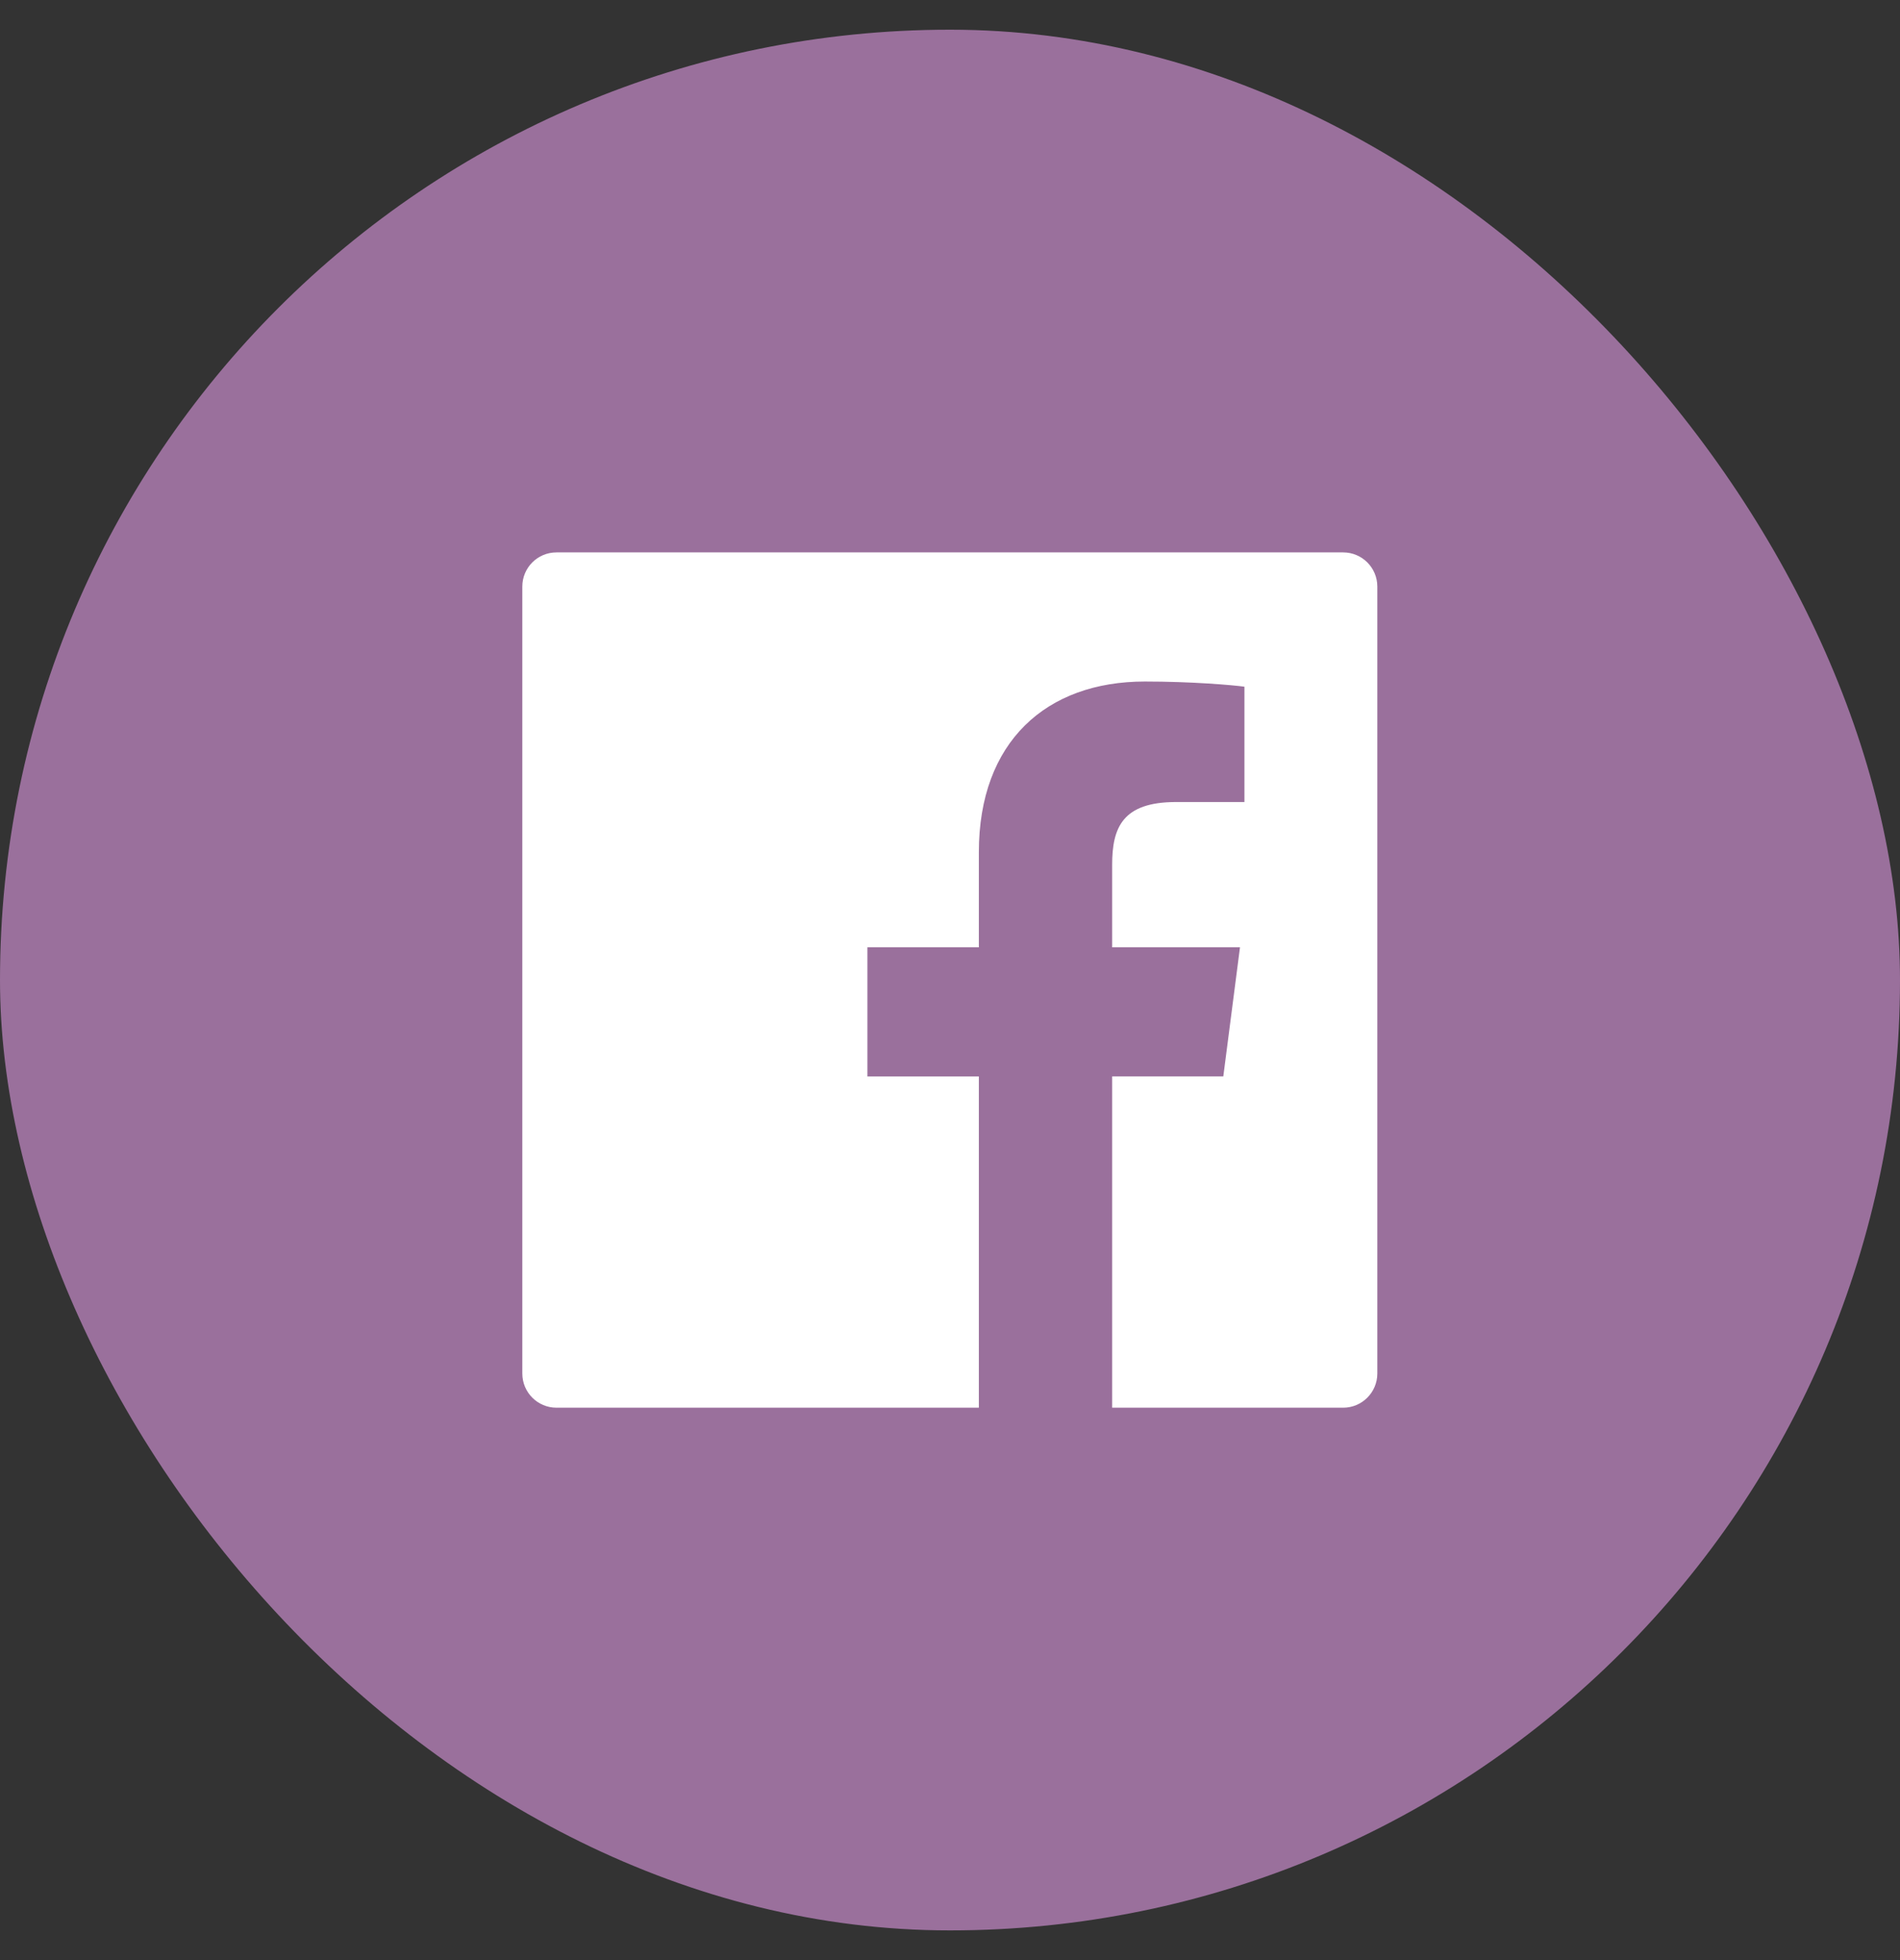
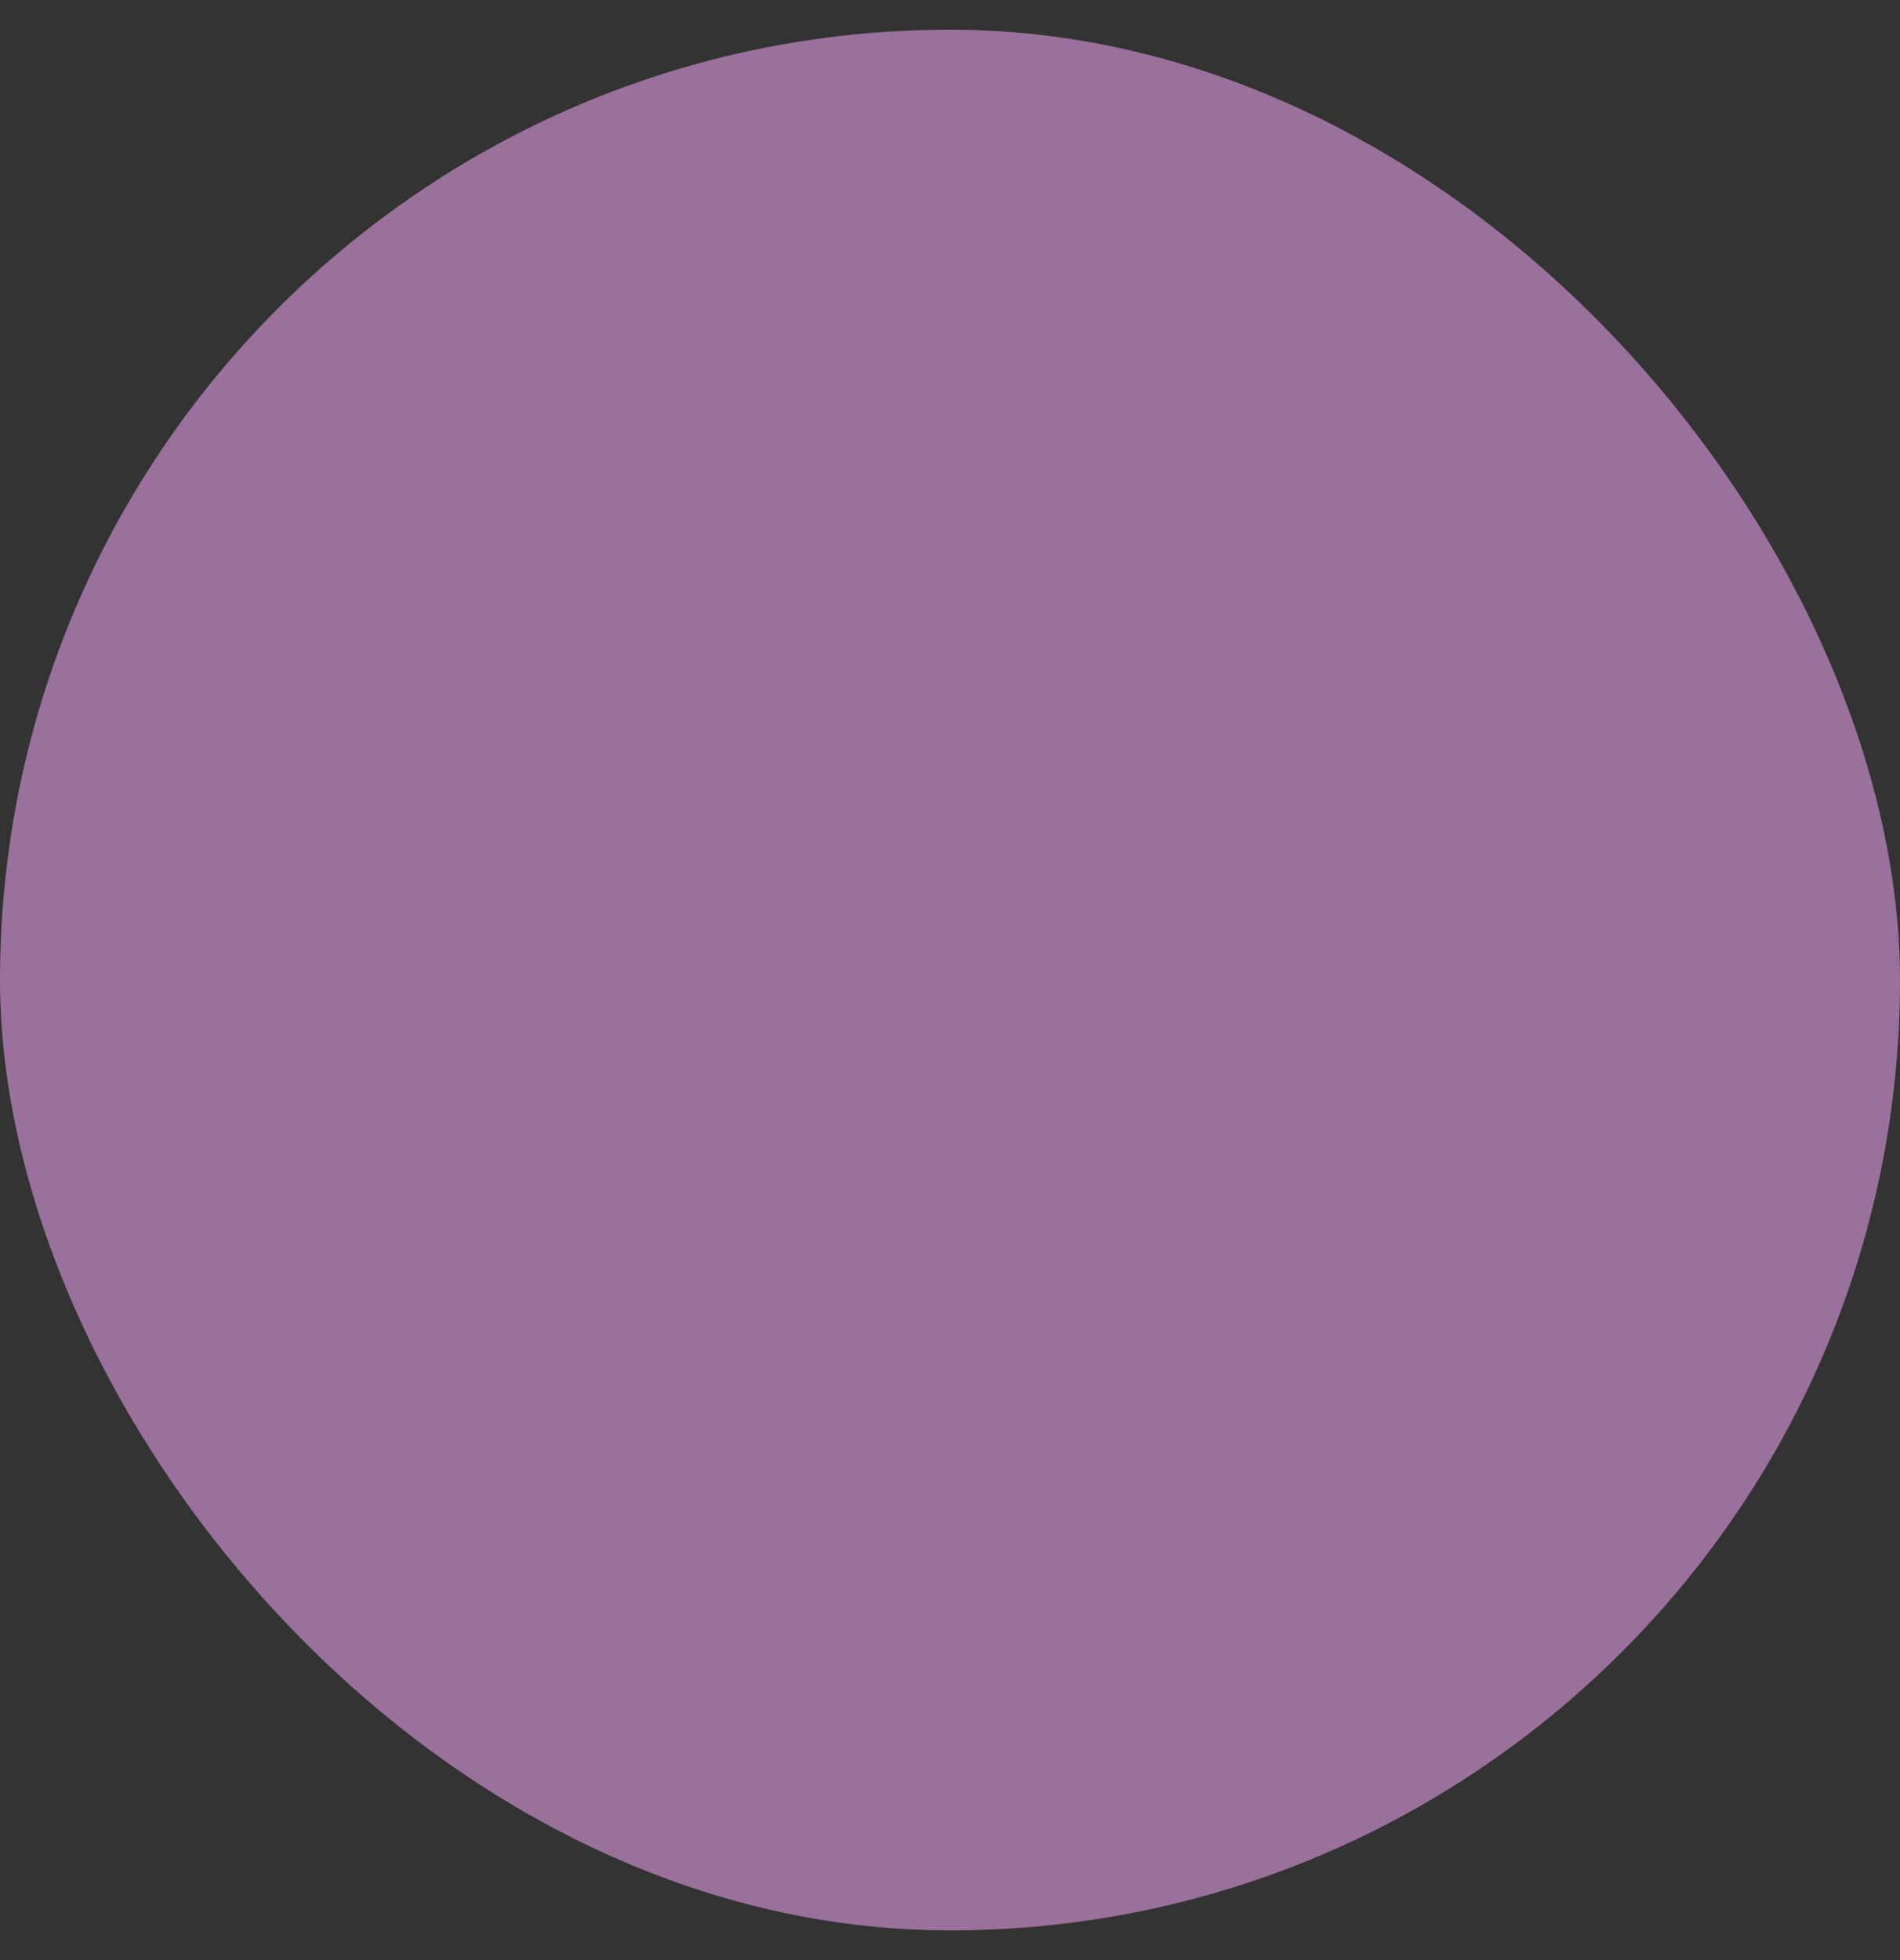
<svg xmlns="http://www.w3.org/2000/svg" width="32" height="33" viewBox="0 0 32 33" fill="none">
  <rect x="0" y="0" width="32" height="33" fill="#333333" stroke="none" />
  <rect y="0.5" width="32" height="32" rx="16" fill="#9A709C" />
-   <path d="M22.621 9.3H9.373C9.054 9.3 8.797 9.557 8.797 9.876V23.124C8.797 23.442 9.054 23.7 9.373 23.7H22.621C22.939 23.7 23.197 23.442 23.197 23.124V9.876C23.197 9.557 22.939 9.3 22.621 9.3ZM20.958 13.503H19.808C18.906 13.503 18.731 13.931 18.731 14.561V15.949H20.884L20.603 18.122H18.731V23.7H16.486V18.123H14.609V15.949H16.486V14.347C16.486 12.488 17.622 11.474 19.282 11.474C20.078 11.474 20.76 11.534 20.959 11.561V13.503H20.958Z" fill="white" />
</svg>